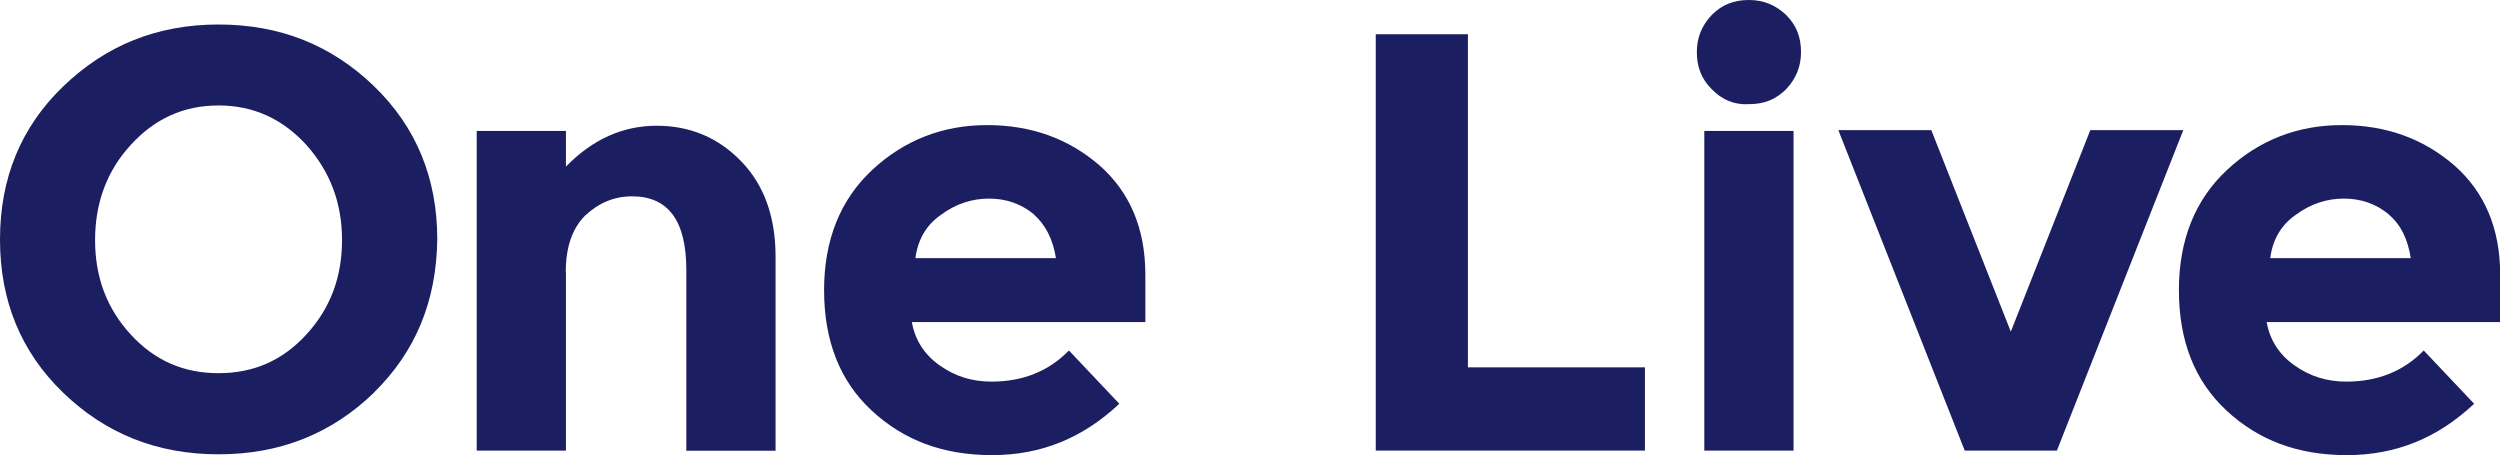
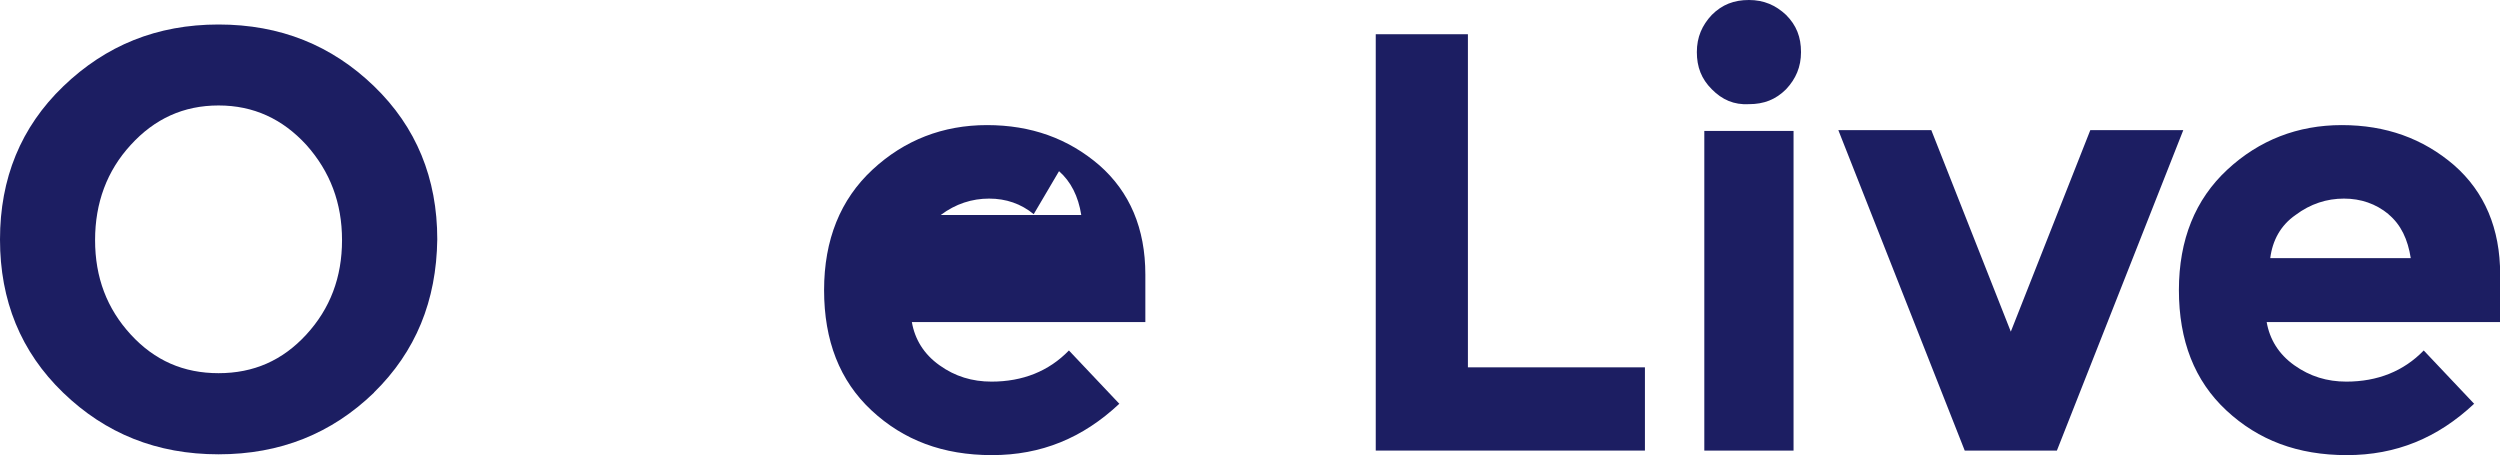
<svg xmlns="http://www.w3.org/2000/svg" id="_レイヤー_2" viewBox="0 0 154.08 28.05">
  <defs>
    <style>.cls-1{fill:#1c1e62;}</style>
  </defs>
  <g id="_レイヤー_1-2">
    <g>
      <path class="cls-1" d="M23.05,24.2c-2.61,2.52-5.77,3.8-9.58,3.8s-6.97-1.28-9.58-3.8S0,18.52,0,14.76,1.28,7.84,3.9,5.32,9.67,1.51,13.47,1.51s6.97,1.28,9.58,3.8,3.9,5.68,3.9,9.44c-.05,3.8-1.33,6.92-3.9,9.44Zm-1.97-9.4c0-2.29-.73-4.22-2.2-5.87-1.47-1.6-3.25-2.43-5.41-2.43s-3.94,.82-5.41,2.43c-1.47,1.6-2.2,3.57-2.2,5.87s.73,4.22,2.2,5.82,3.25,2.38,5.41,2.38,3.94-.78,5.41-2.38c1.47-1.6,2.2-3.53,2.2-5.82Z" />
-       <path class="cls-1" d="M34.88,16.77v11h-5.5V8.07h5.5v2.2c1.65-1.7,3.53-2.52,5.59-2.52s3.8,.73,5.22,2.2c1.42,1.47,2.11,3.44,2.11,5.87v11.96h-5.5v-11.14c0-3.02-1.1-4.54-3.35-4.54-1.1,0-2.06,.41-2.89,1.19-.78,.78-1.19,1.92-1.19,3.48Z" />
-       <path class="cls-1" d="M68.98,24.89c-2.25,2.11-4.81,3.16-7.84,3.16s-5.45-.92-7.42-2.75-2.93-4.31-2.93-7.42,1.01-5.59,2.98-7.42,4.35-2.75,7.06-2.75,5,.82,6.92,2.47c1.88,1.65,2.84,3.9,2.84,6.74v2.93h-14.39c.18,1.05,.73,1.97,1.7,2.66,.96,.69,2.02,1.01,3.21,1.01,1.92,0,3.53-.64,4.77-1.92l3.12,3.3Zm-5.27-11.69c-.78-.64-1.7-.96-2.75-.96s-2.06,.32-2.98,1.01c-.92,.64-1.42,1.56-1.56,2.66h8.66c-.18-1.15-.64-2.06-1.37-2.7Z" />
+       <path class="cls-1" d="M68.98,24.89c-2.25,2.11-4.81,3.16-7.84,3.16s-5.45-.92-7.42-2.75-2.93-4.31-2.93-7.42,1.01-5.59,2.98-7.42,4.35-2.75,7.06-2.75,5,.82,6.92,2.47c1.88,1.65,2.84,3.9,2.84,6.74v2.93h-14.39c.18,1.05,.73,1.97,1.7,2.66,.96,.69,2.02,1.01,3.21,1.01,1.92,0,3.53-.64,4.77-1.92l3.12,3.3Zm-5.27-11.69c-.78-.64-1.7-.96-2.75-.96s-2.06,.32-2.98,1.01h8.66c-.18-1.15-.64-2.06-1.37-2.7Z" />
      <path class="cls-1" d="M84.79,27.77V2.11h5.68V22.64h10.91v5.13h-16.59Z" />
      <path class="cls-1" d="M105.5,5.5c-.64-.64-.92-1.37-.92-2.29s.32-1.65,.92-2.29c.64-.64,1.37-.92,2.29-.92s1.65,.32,2.29,.92c.64,.64,.92,1.37,.92,2.29s-.32,1.65-.92,2.29c-.64,.64-1.37,.92-2.29,.92-.92,.05-1.65-.27-2.29-.92Zm5.04,22.27h-5.5V8.07h5.5V27.77Z" />
      <path class="cls-1" d="M121.09,27.77l-7.79-19.75h5.73l4.9,12.42,4.9-12.42h5.73l-7.79,19.75h-5.68Z" />
      <path class="cls-1" d="M152.48,24.89c-2.25,2.11-4.81,3.16-7.84,3.16s-5.45-.92-7.42-2.75c-1.97-1.83-2.93-4.31-2.93-7.42s1.01-5.59,2.98-7.42,4.35-2.75,7.06-2.75,5,.82,6.92,2.47c1.88,1.65,2.84,3.9,2.84,6.74v2.93h-14.39c.18,1.05,.73,1.97,1.7,2.66s2.02,1.01,3.21,1.01c1.92,0,3.53-.64,4.77-1.92l3.12,3.3Zm-5.27-11.69c-.78-.64-1.7-.96-2.75-.96s-2.06,.32-2.98,1.01c-.92,.64-1.42,1.56-1.56,2.66h8.66c-.18-1.15-.6-2.06-1.37-2.7Z" />
    </g>
  </g>
</svg>